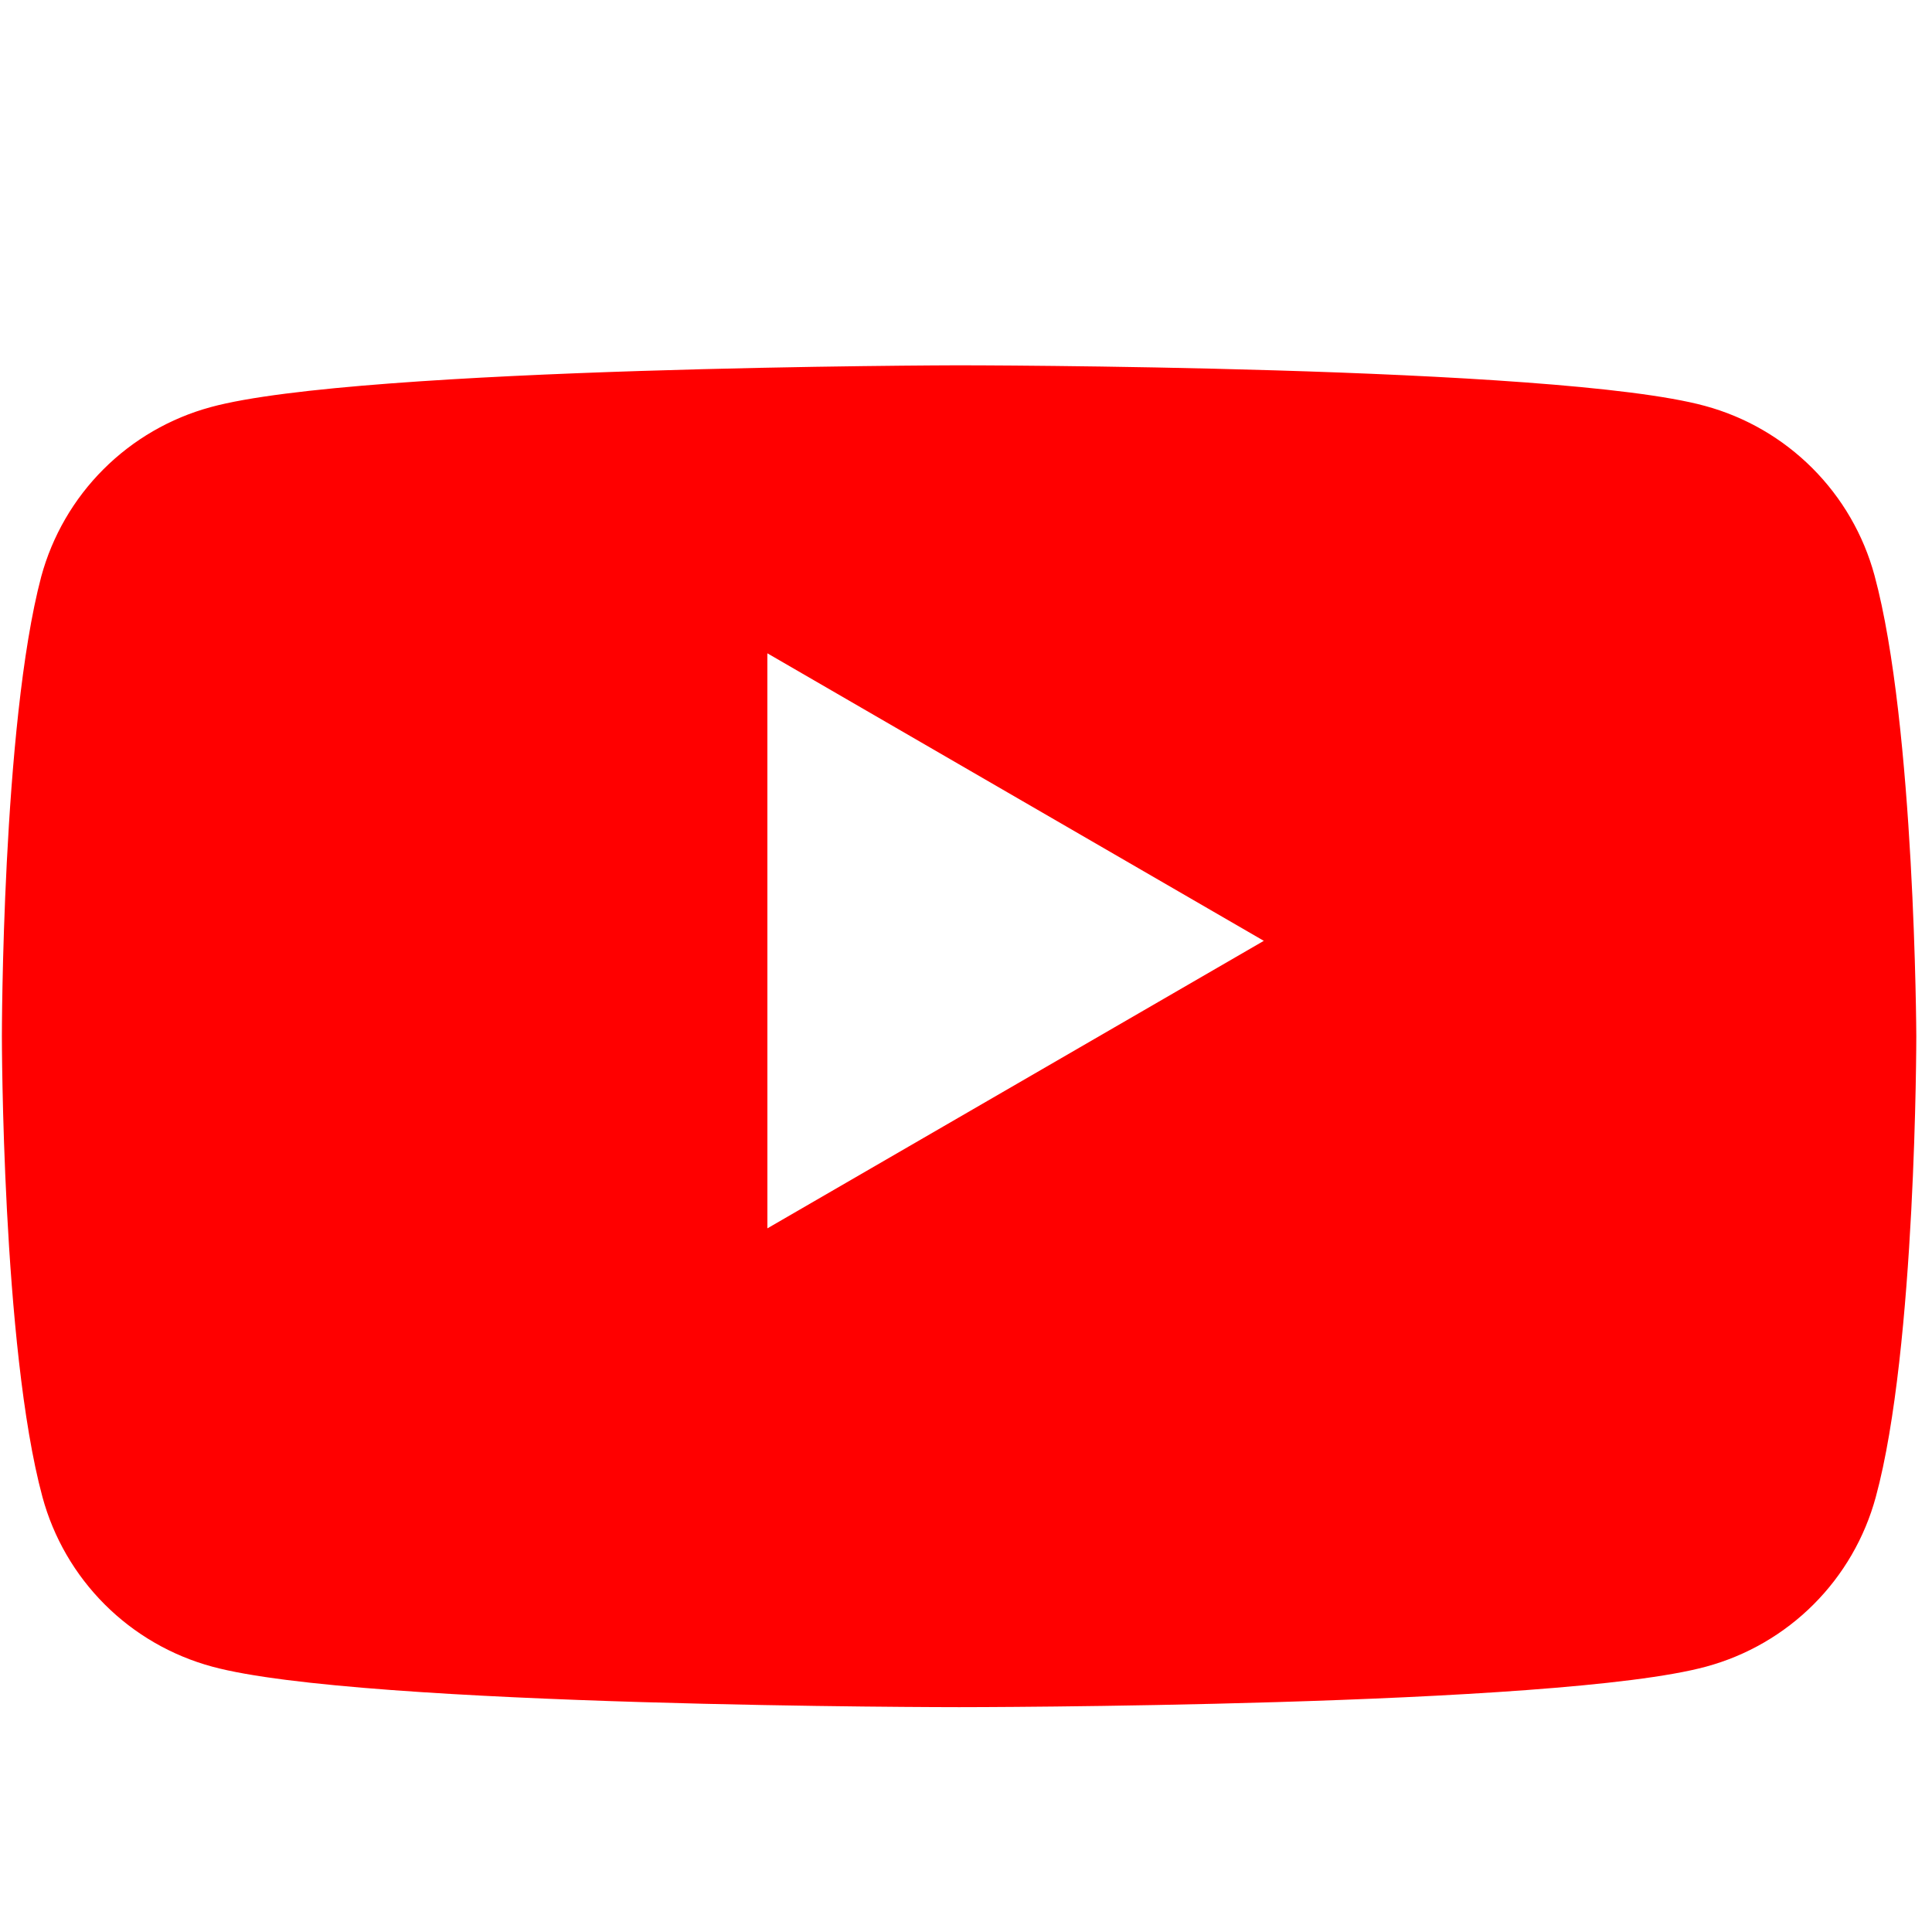
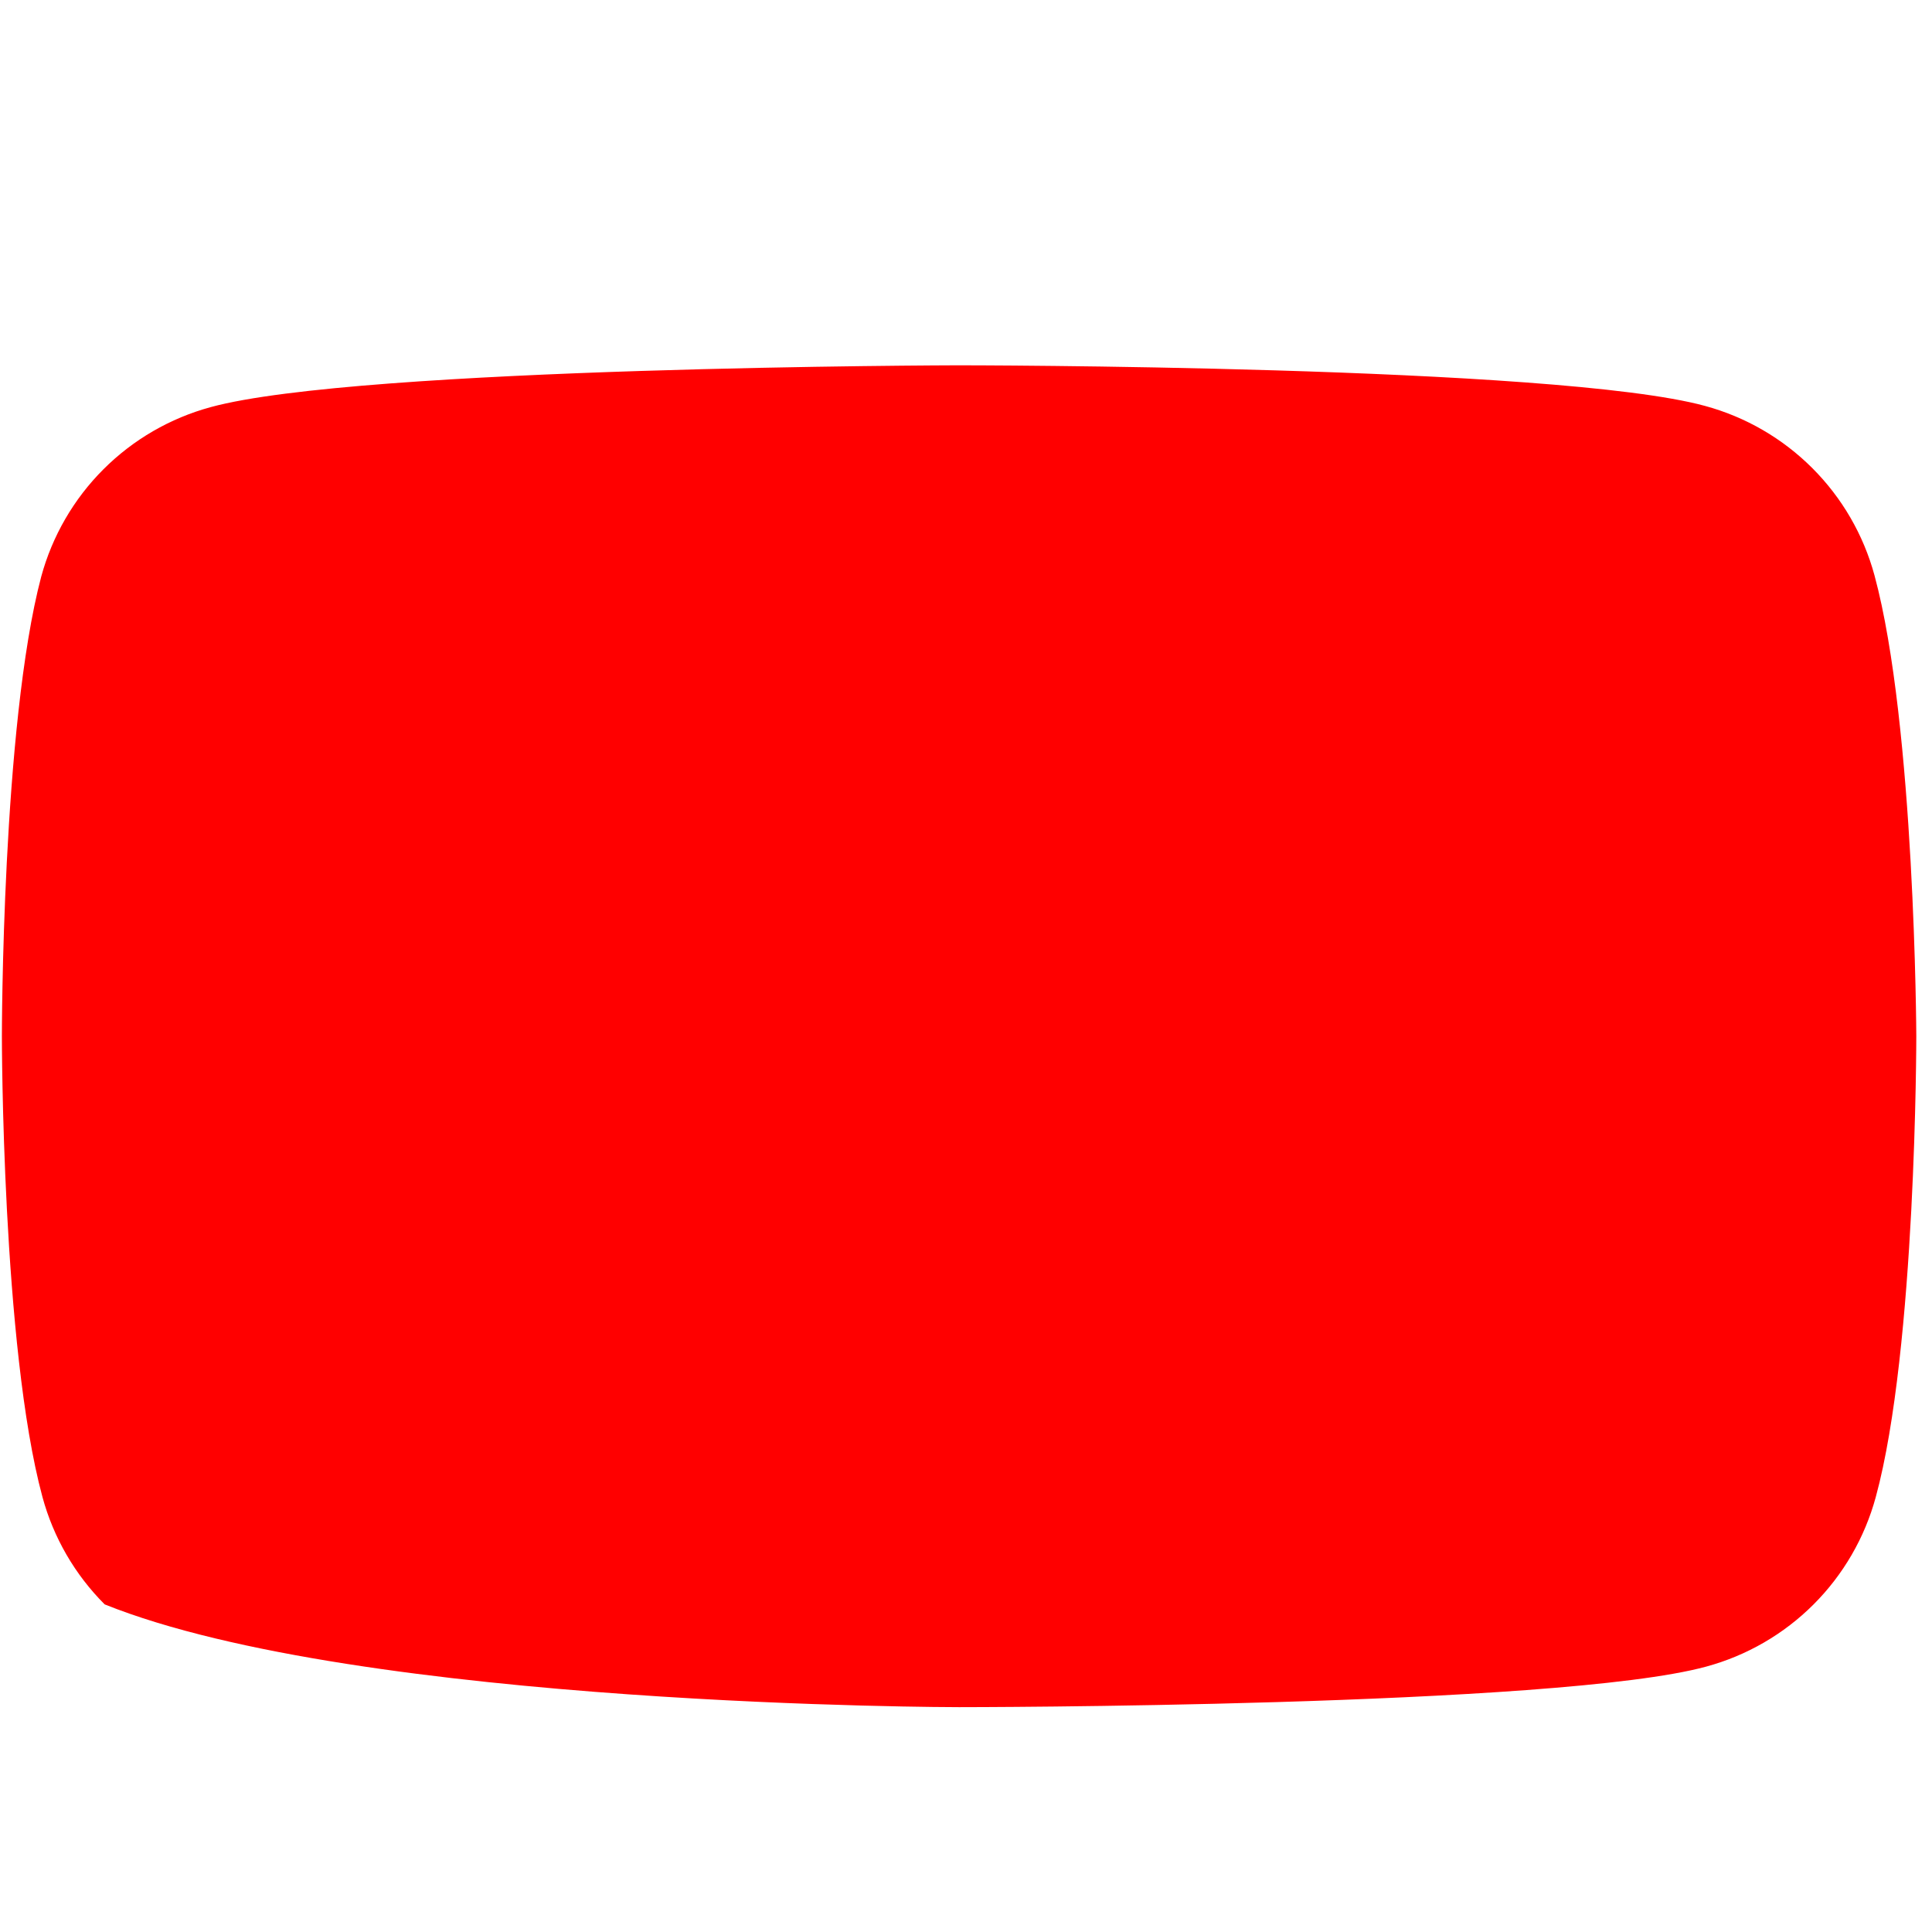
<svg xmlns="http://www.w3.org/2000/svg" width="81" height="80" viewBox="0 0 81 80" fill="none">
  <g filter="url(#filter0_d_514_83)">
-     <path d="M78.59 20.127C78.129 18.425 77.229 16.873 75.982 15.626C74.735 14.379 73.183 13.479 71.481 13.018C65.248 11.316 40.16 11.316 40.16 11.316C40.16 11.316 15.072 11.366 8.838 13.068C7.135 13.53 5.584 14.429 4.336 15.676C3.089 16.923 2.19 18.475 1.728 20.177C0.079 26.412 0.079 39.446 0.079 39.446C0.079 39.446 0.079 52.48 1.78 58.764C2.241 60.466 3.141 62.018 4.388 63.266C5.635 64.513 7.187 65.412 8.889 65.874C15.122 67.575 40.211 67.575 40.211 67.575C40.211 67.575 65.299 67.575 71.533 65.875C73.236 65.413 74.788 64.514 76.035 63.267C77.282 62.02 78.181 60.468 78.643 58.765C80.342 52.531 80.342 39.446 80.342 39.446C80.342 39.446 80.292 26.412 78.59 20.127Z" fill="#FF0000" />
+     <path d="M78.59 20.127C78.129 18.425 77.229 16.873 75.982 15.626C74.735 14.379 73.183 13.479 71.481 13.018C65.248 11.316 40.16 11.316 40.16 11.316C40.16 11.316 15.072 11.366 8.838 13.068C7.135 13.53 5.584 14.429 4.336 15.676C3.089 16.923 2.19 18.475 1.728 20.177C0.079 26.412 0.079 39.446 0.079 39.446C0.079 39.446 0.079 52.48 1.78 58.764C2.241 60.466 3.141 62.018 4.388 63.266C15.122 67.575 40.211 67.575 40.211 67.575C40.211 67.575 65.299 67.575 71.533 65.875C73.236 65.413 74.788 64.514 76.035 63.267C77.282 62.02 78.181 60.468 78.643 58.765C80.342 52.531 80.342 39.446 80.342 39.446C80.342 39.446 80.292 26.412 78.59 20.127Z" fill="#FF0000" />
  </g>
-   <path d="M32.174 51.5L52.986 39.446L32.173 27.391L32.174 51.5Z" fill="white" />
  <defs>
    <filter id="filter0_d_514_83" x="-14.921" y="0.316" width="110.263" height="86.26" filterUnits="userSpaceOnUse" color-interpolation-filters="sRGB">
      <feFlood flood-opacity="0" result="BackgroundImageFix" />
      <feColorMatrix in="SourceAlpha" type="matrix" values="0 0 0 0 0 0 0 0 0 0 0 0 0 0 0 0 0 0 127 0" result="hardAlpha" />
      <feOffset dy="4" />
      <feGaussianBlur stdDeviation="7.5" />
      <feComposite in2="hardAlpha" operator="out" />
      <feColorMatrix type="matrix" values="0 0 0 0 0 0 0 0 0 0 0 0 0 0 0 0 0 0 0.25 0" />
      <feBlend mode="normal" in2="BackgroundImageFix" result="effect1_dropShadow_514_83" />
      <feBlend mode="normal" in="SourceGraphic" in2="effect1_dropShadow_514_83" result="shape" />
    </filter>
  </defs>
</svg>